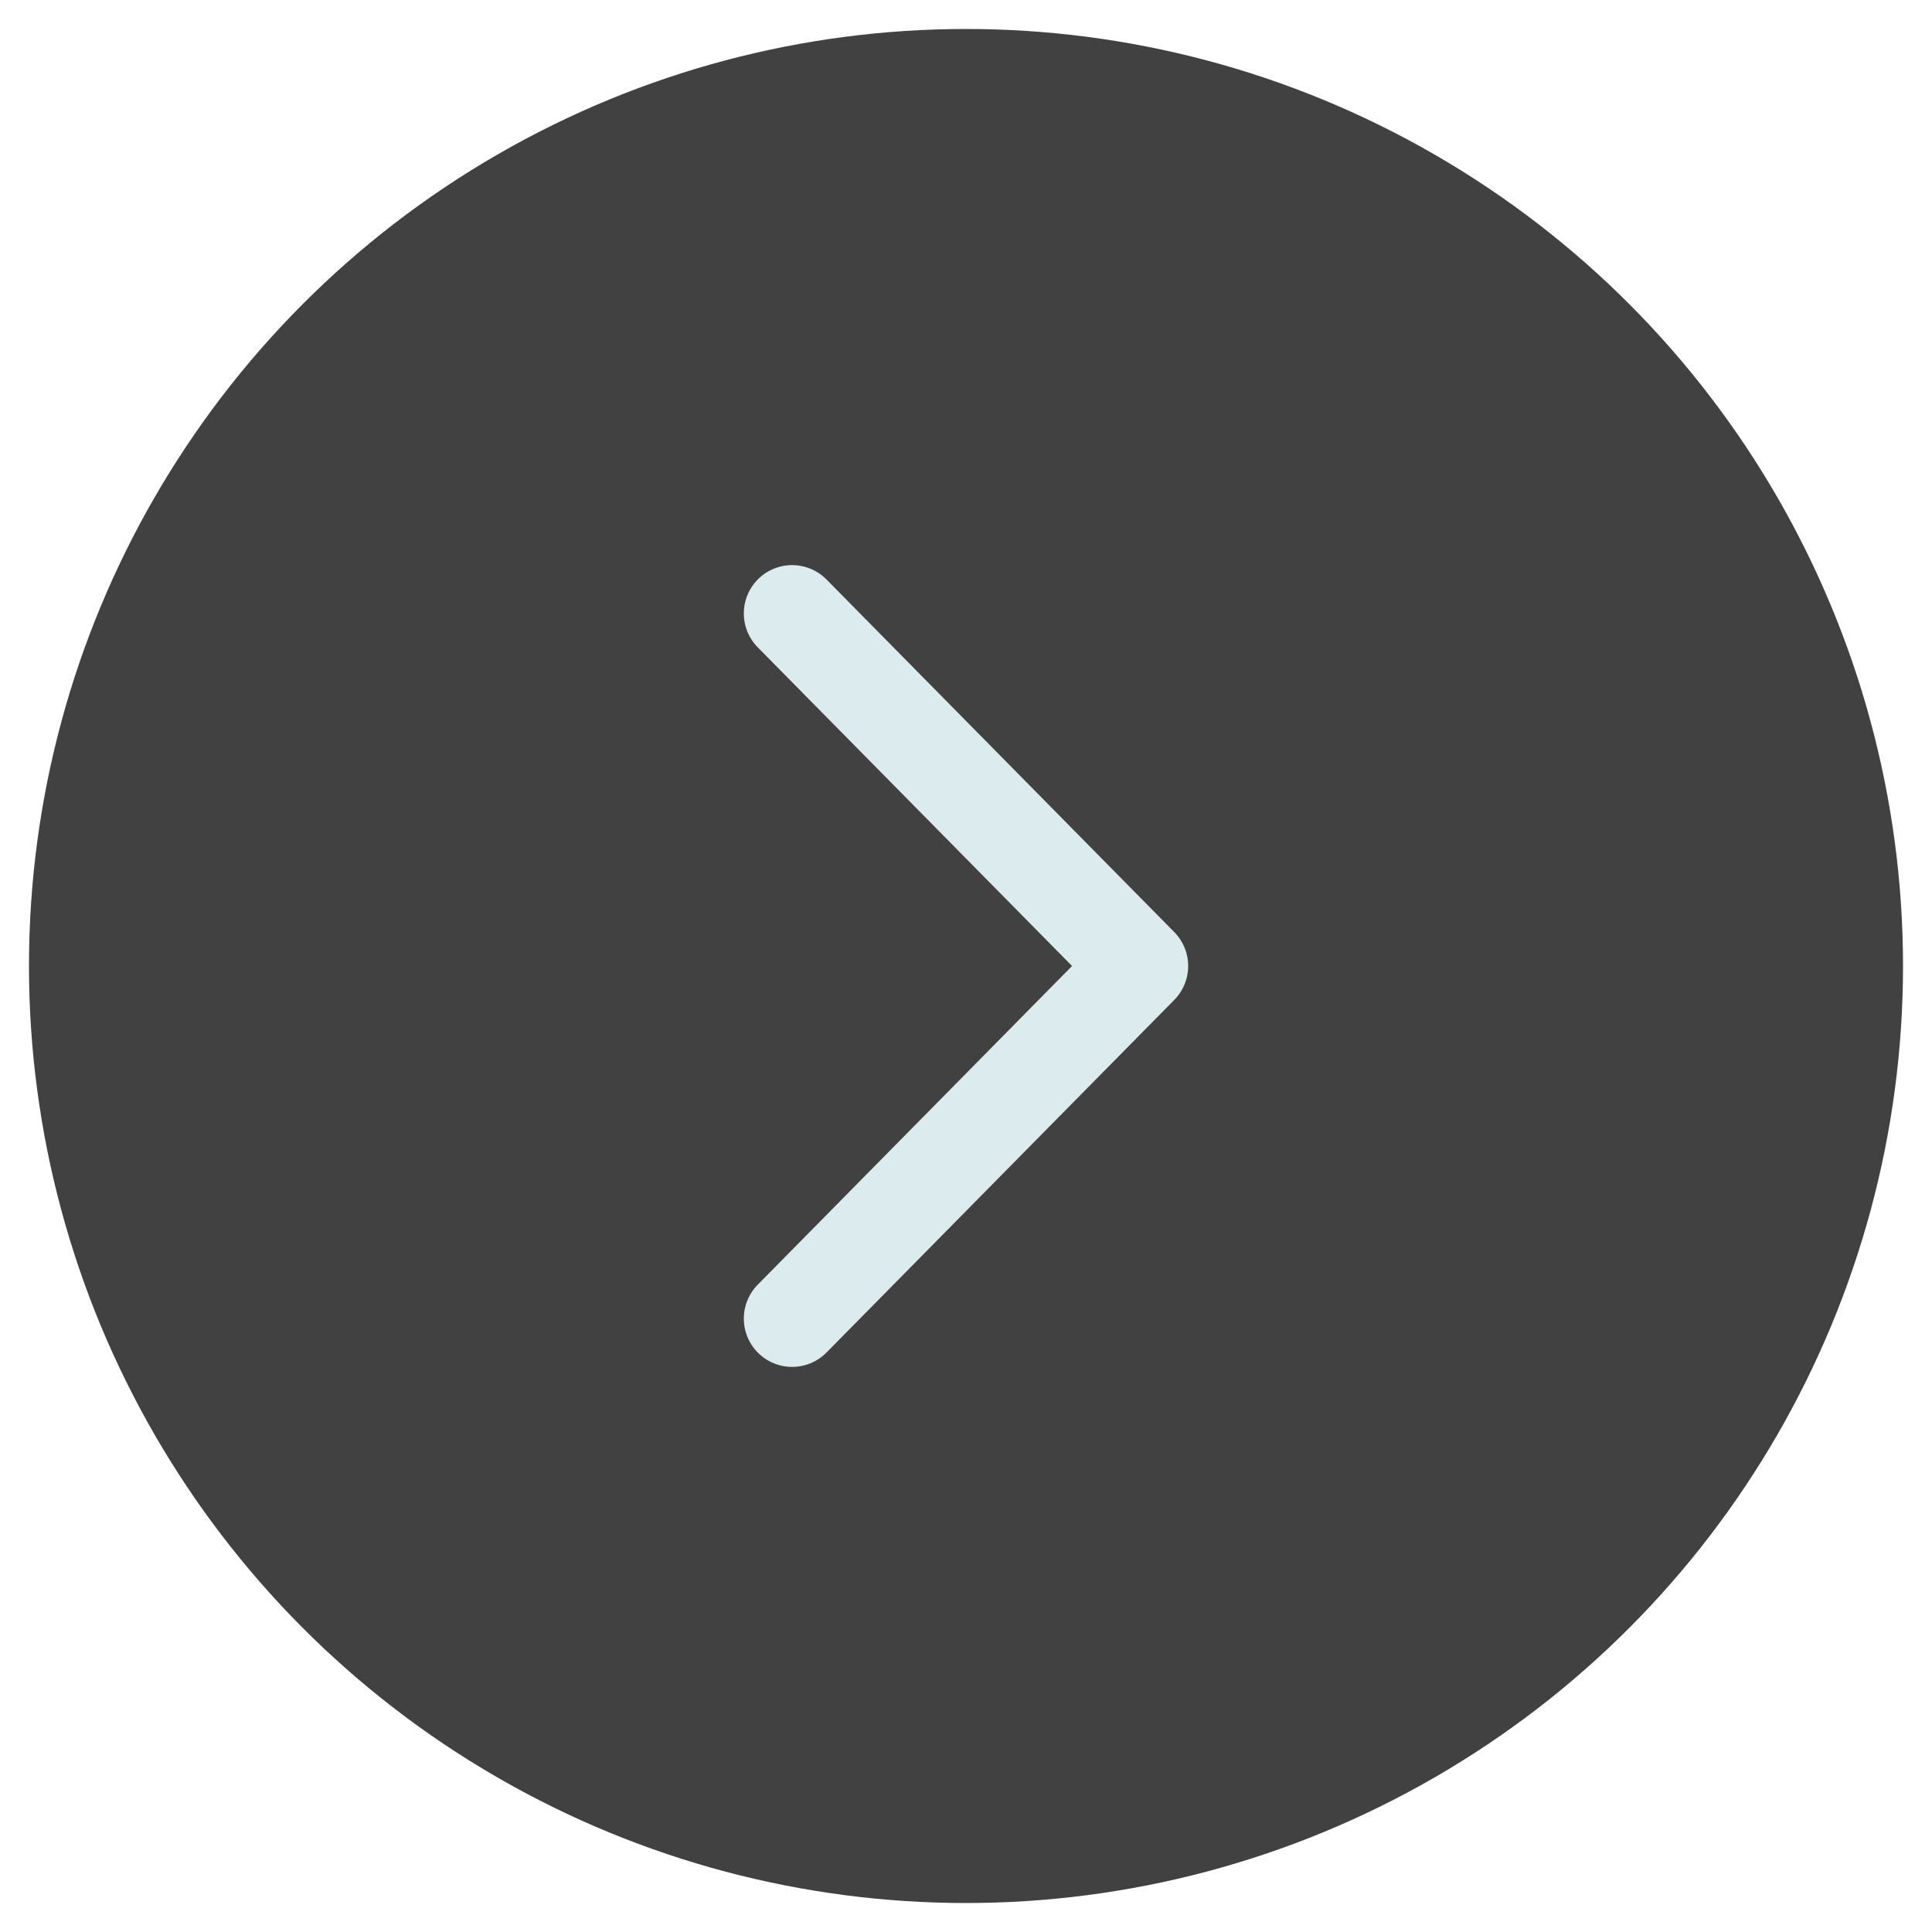
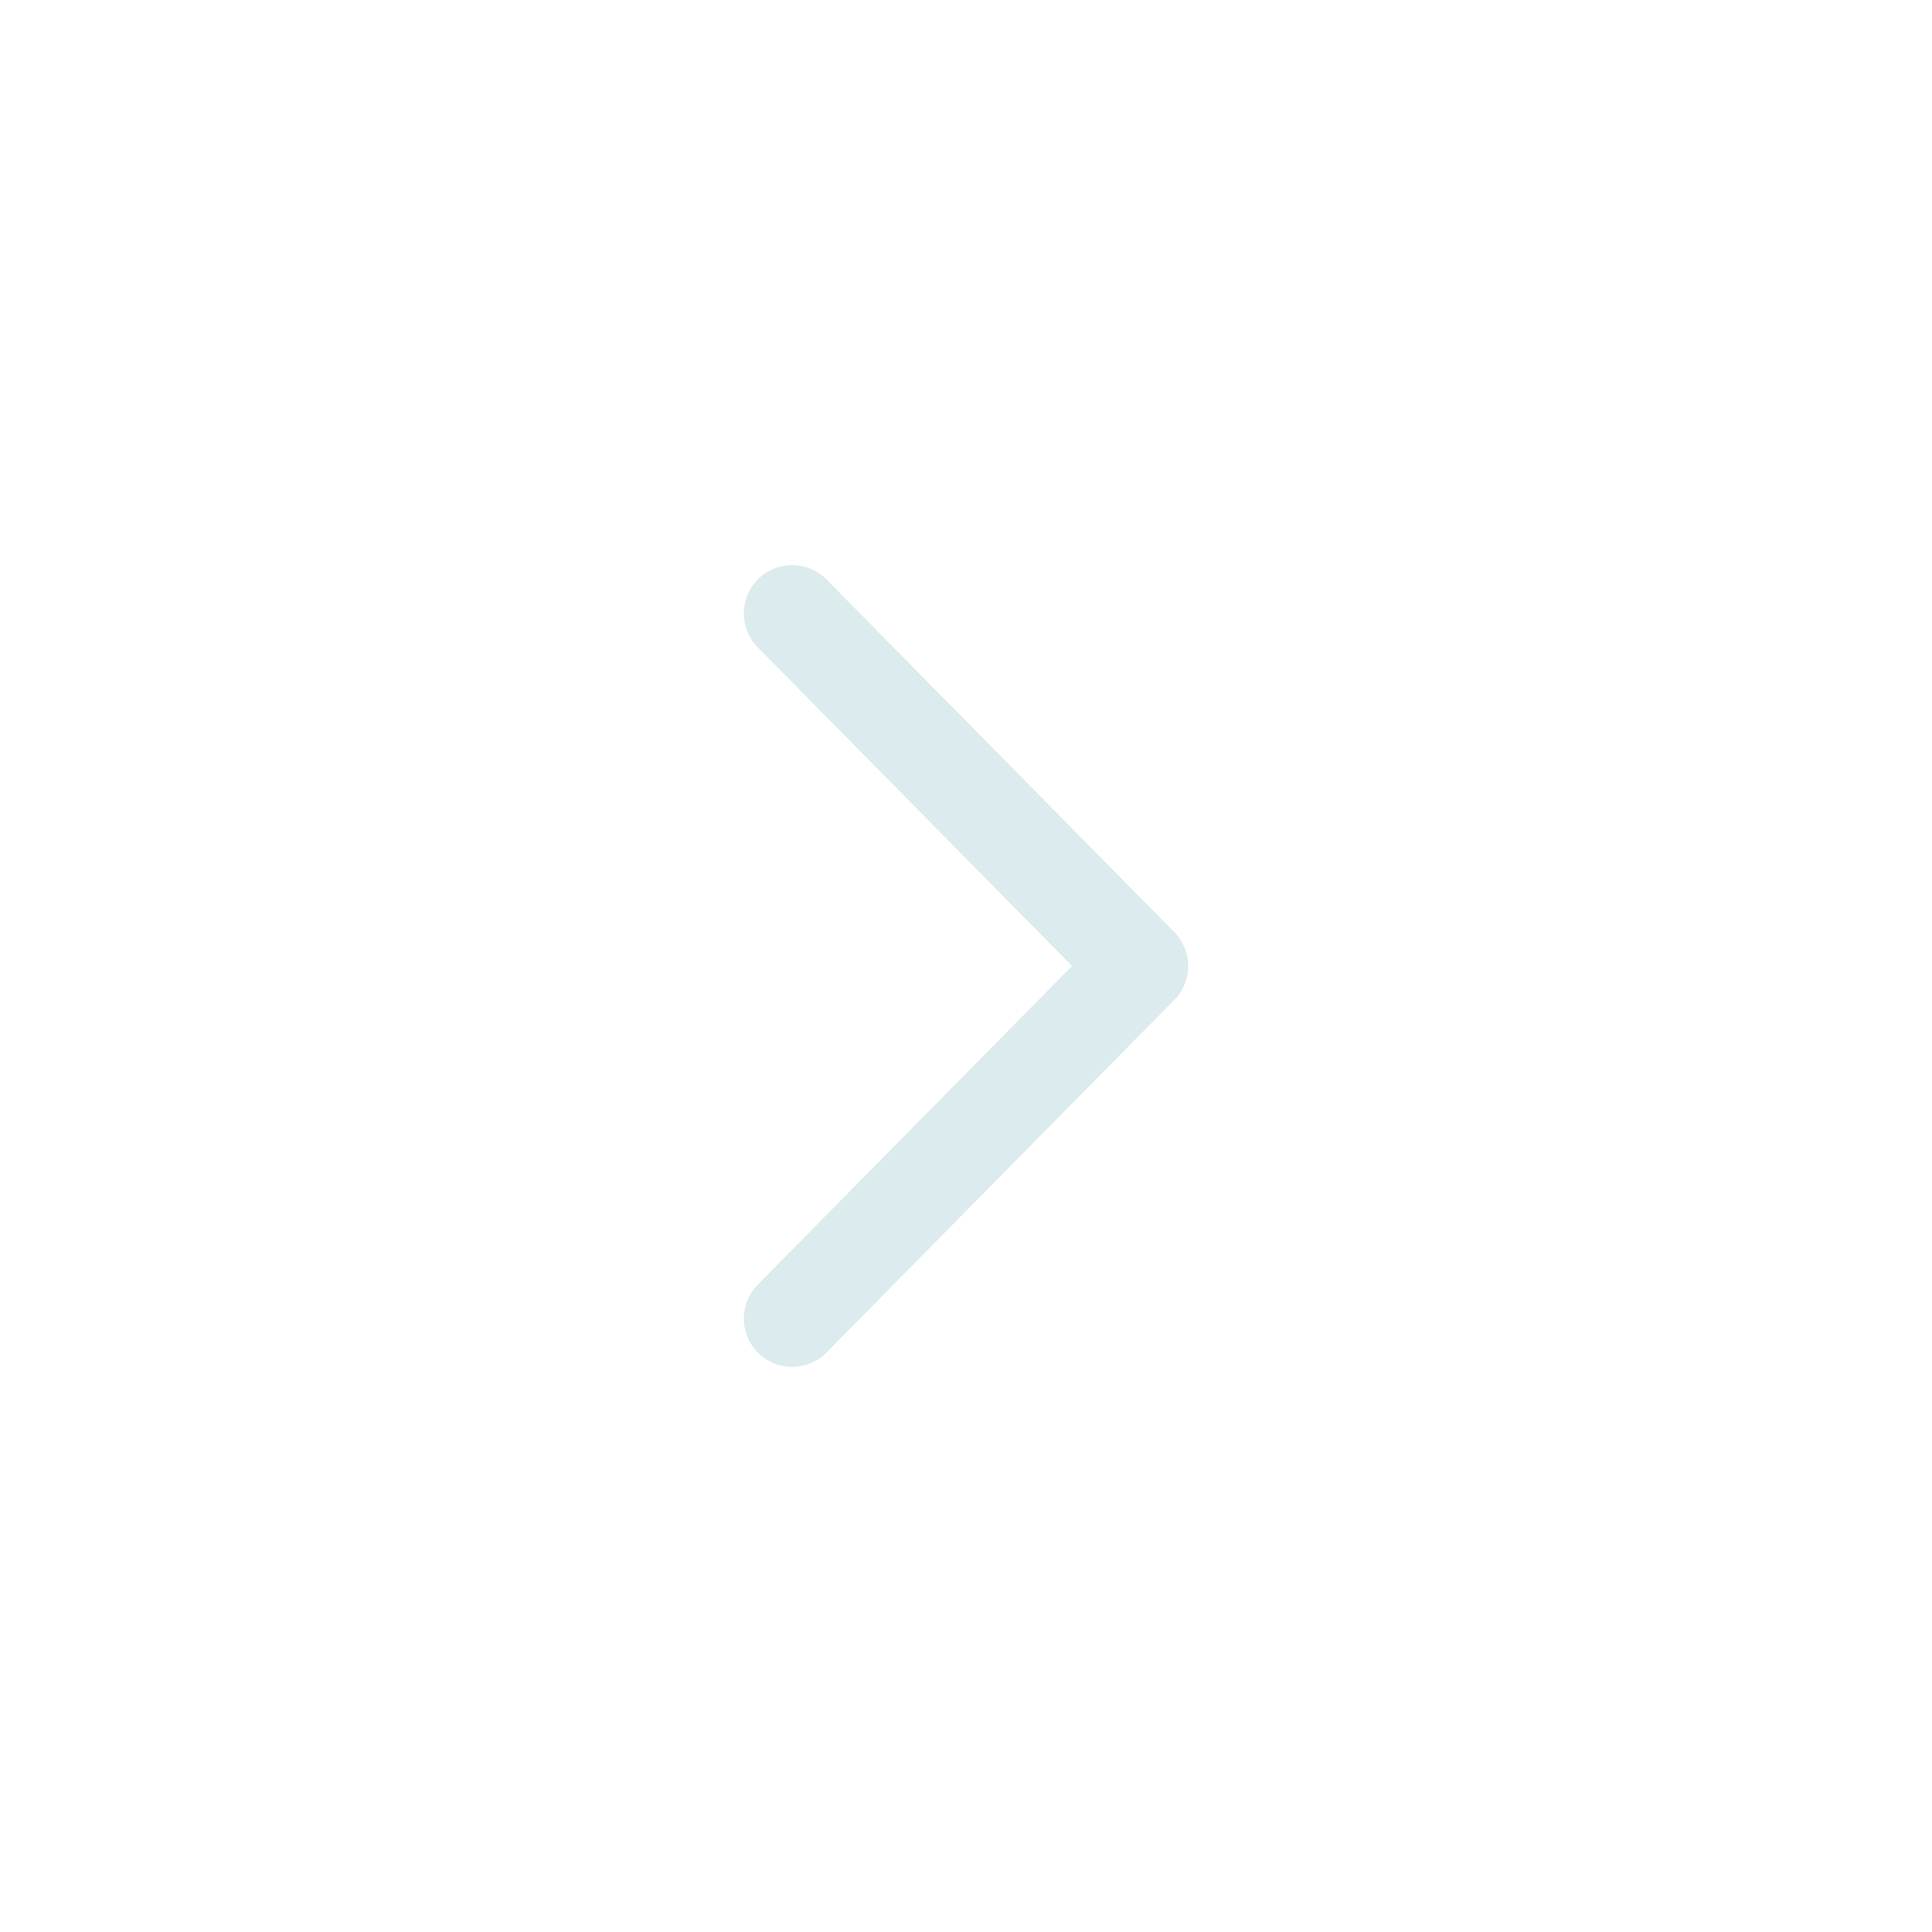
<svg xmlns="http://www.w3.org/2000/svg" id="Capa_1" x="0px" y="0px" viewBox="0 0 40 40" style="enable-background:new 0 0 40 40;" xml:space="preserve">
  <style type="text/css">	.st0{fill:#414142;}	.st1{fill:none;stroke:#DCEBED;stroke-width:2;stroke-linecap:round;stroke-linejoin:round;stroke-miterlimit:10;}</style>
  <g>
-     <circle class="st0" cx="20" cy="20" r="19.4" />
    <polyline class="st1" points="16.4,27.3 23.6,20 16.4,12.7  " />
  </g>
</svg>